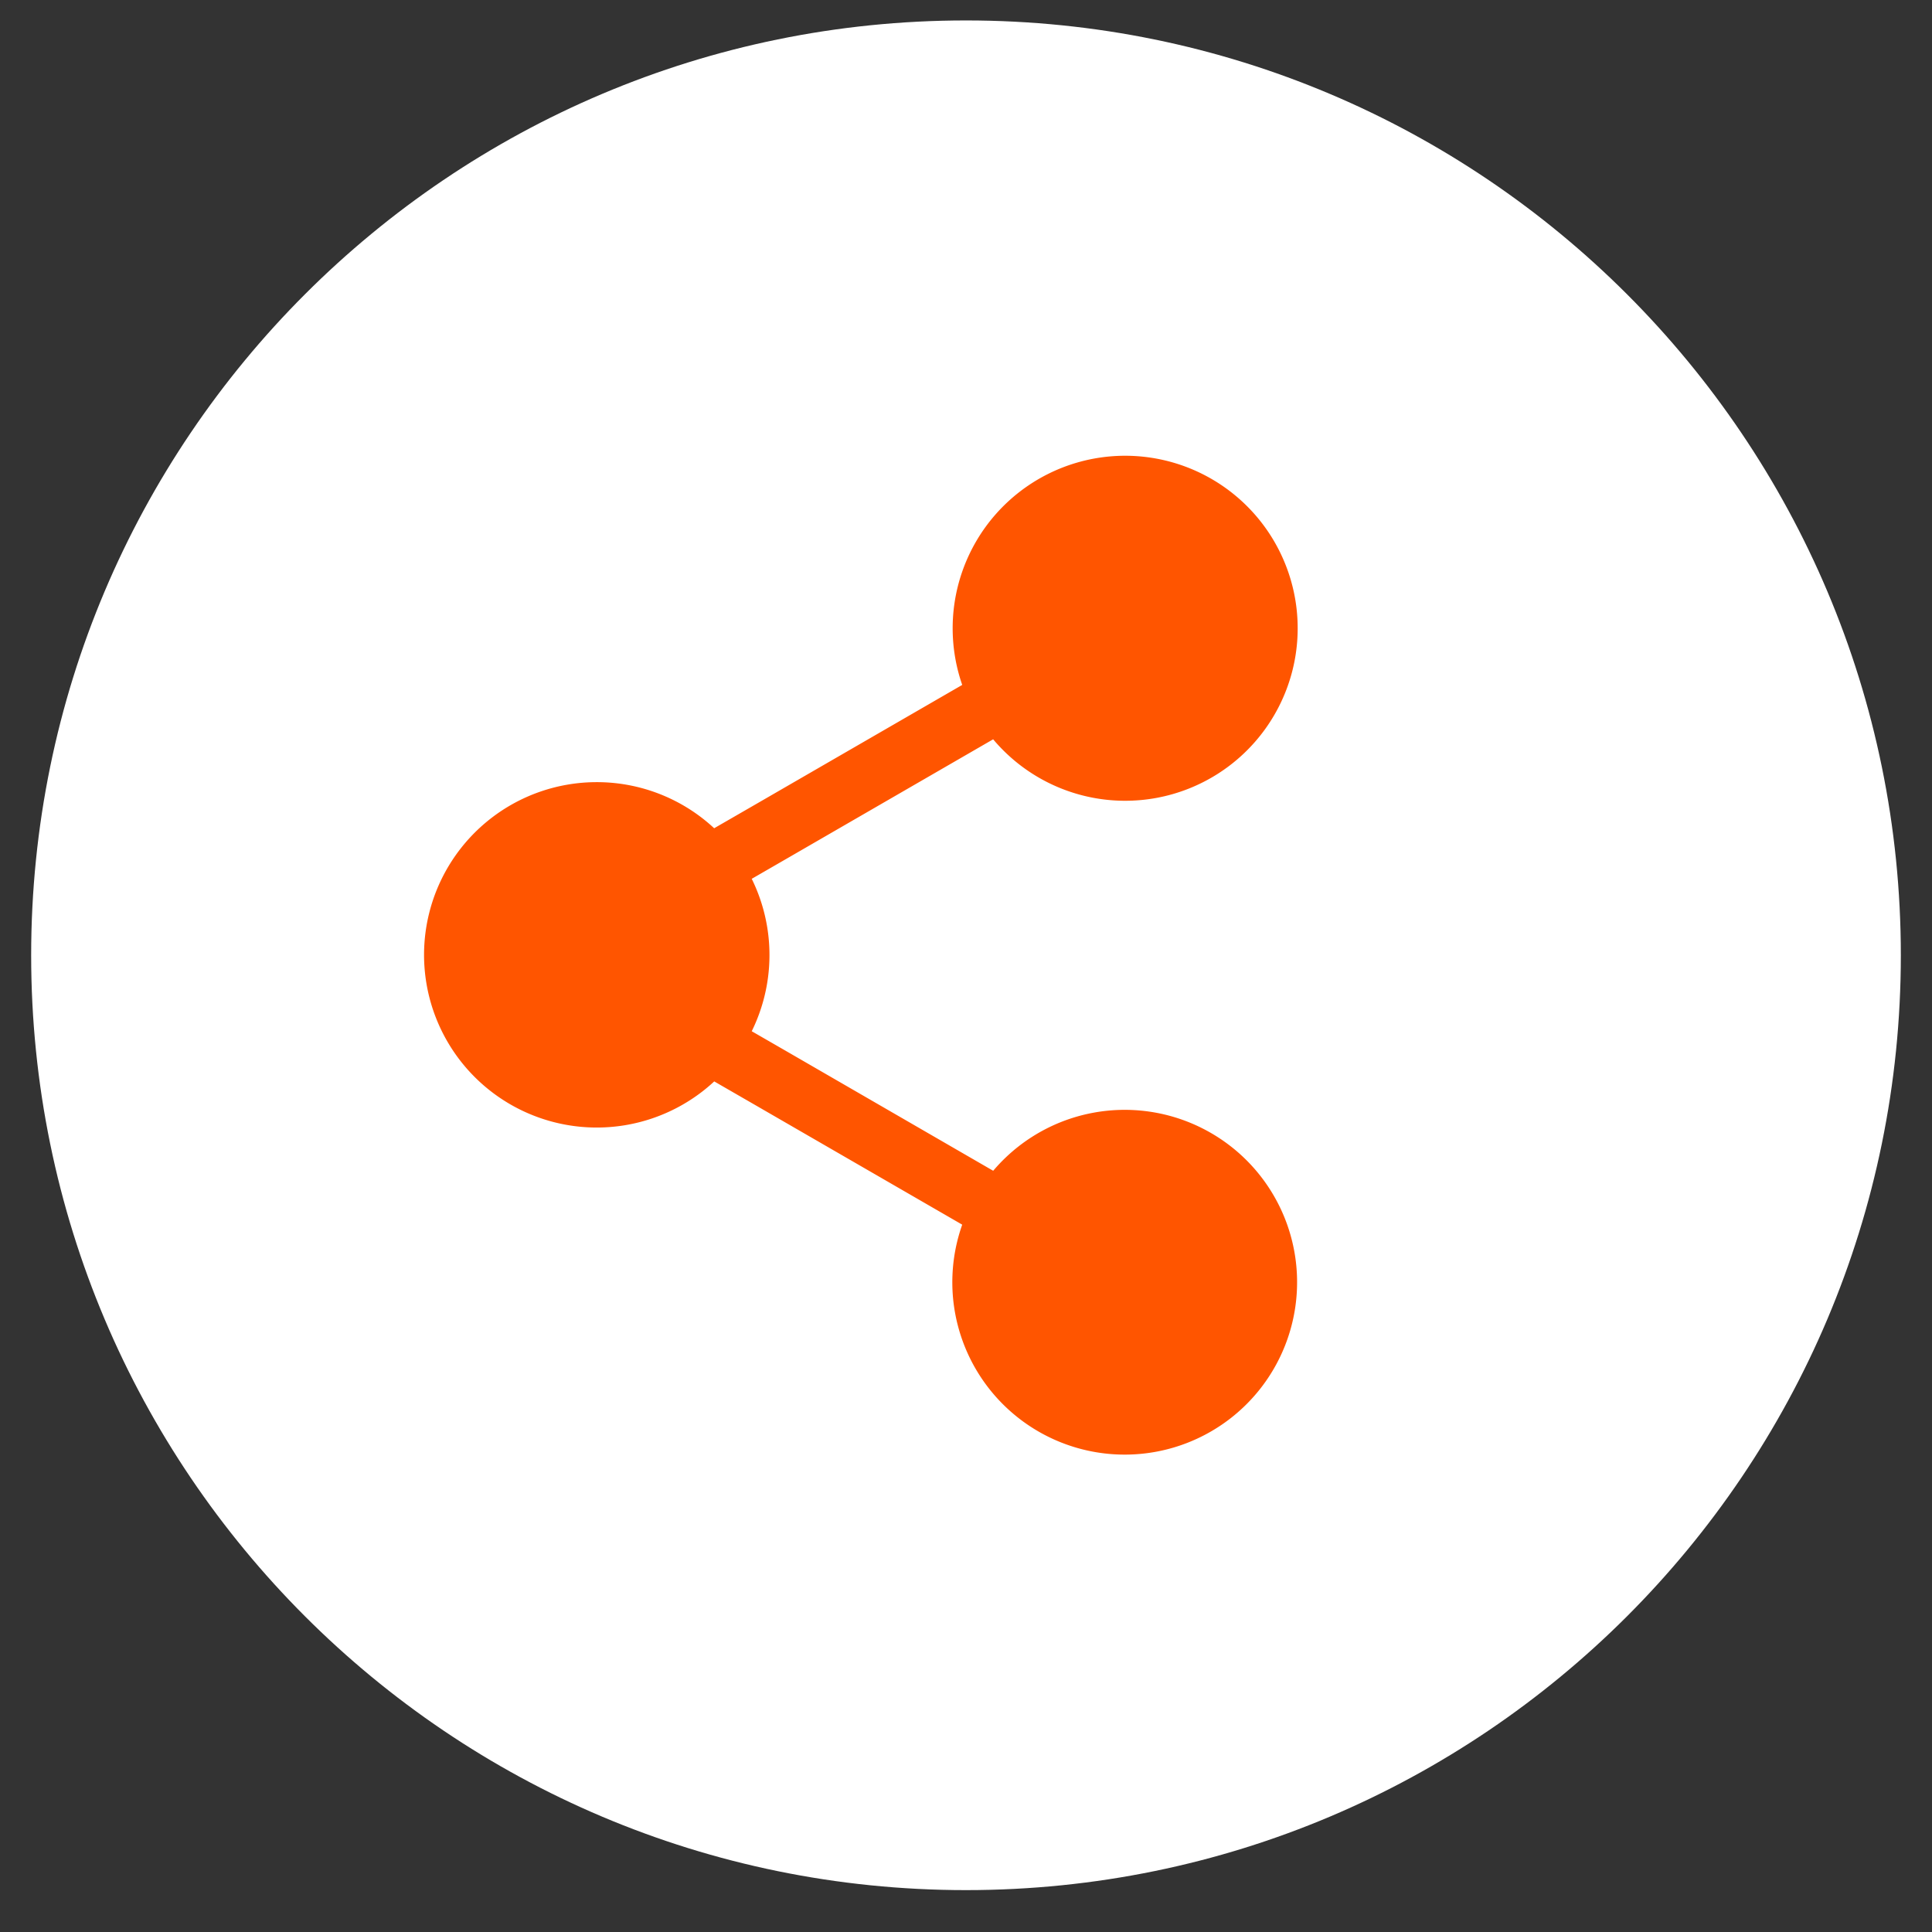
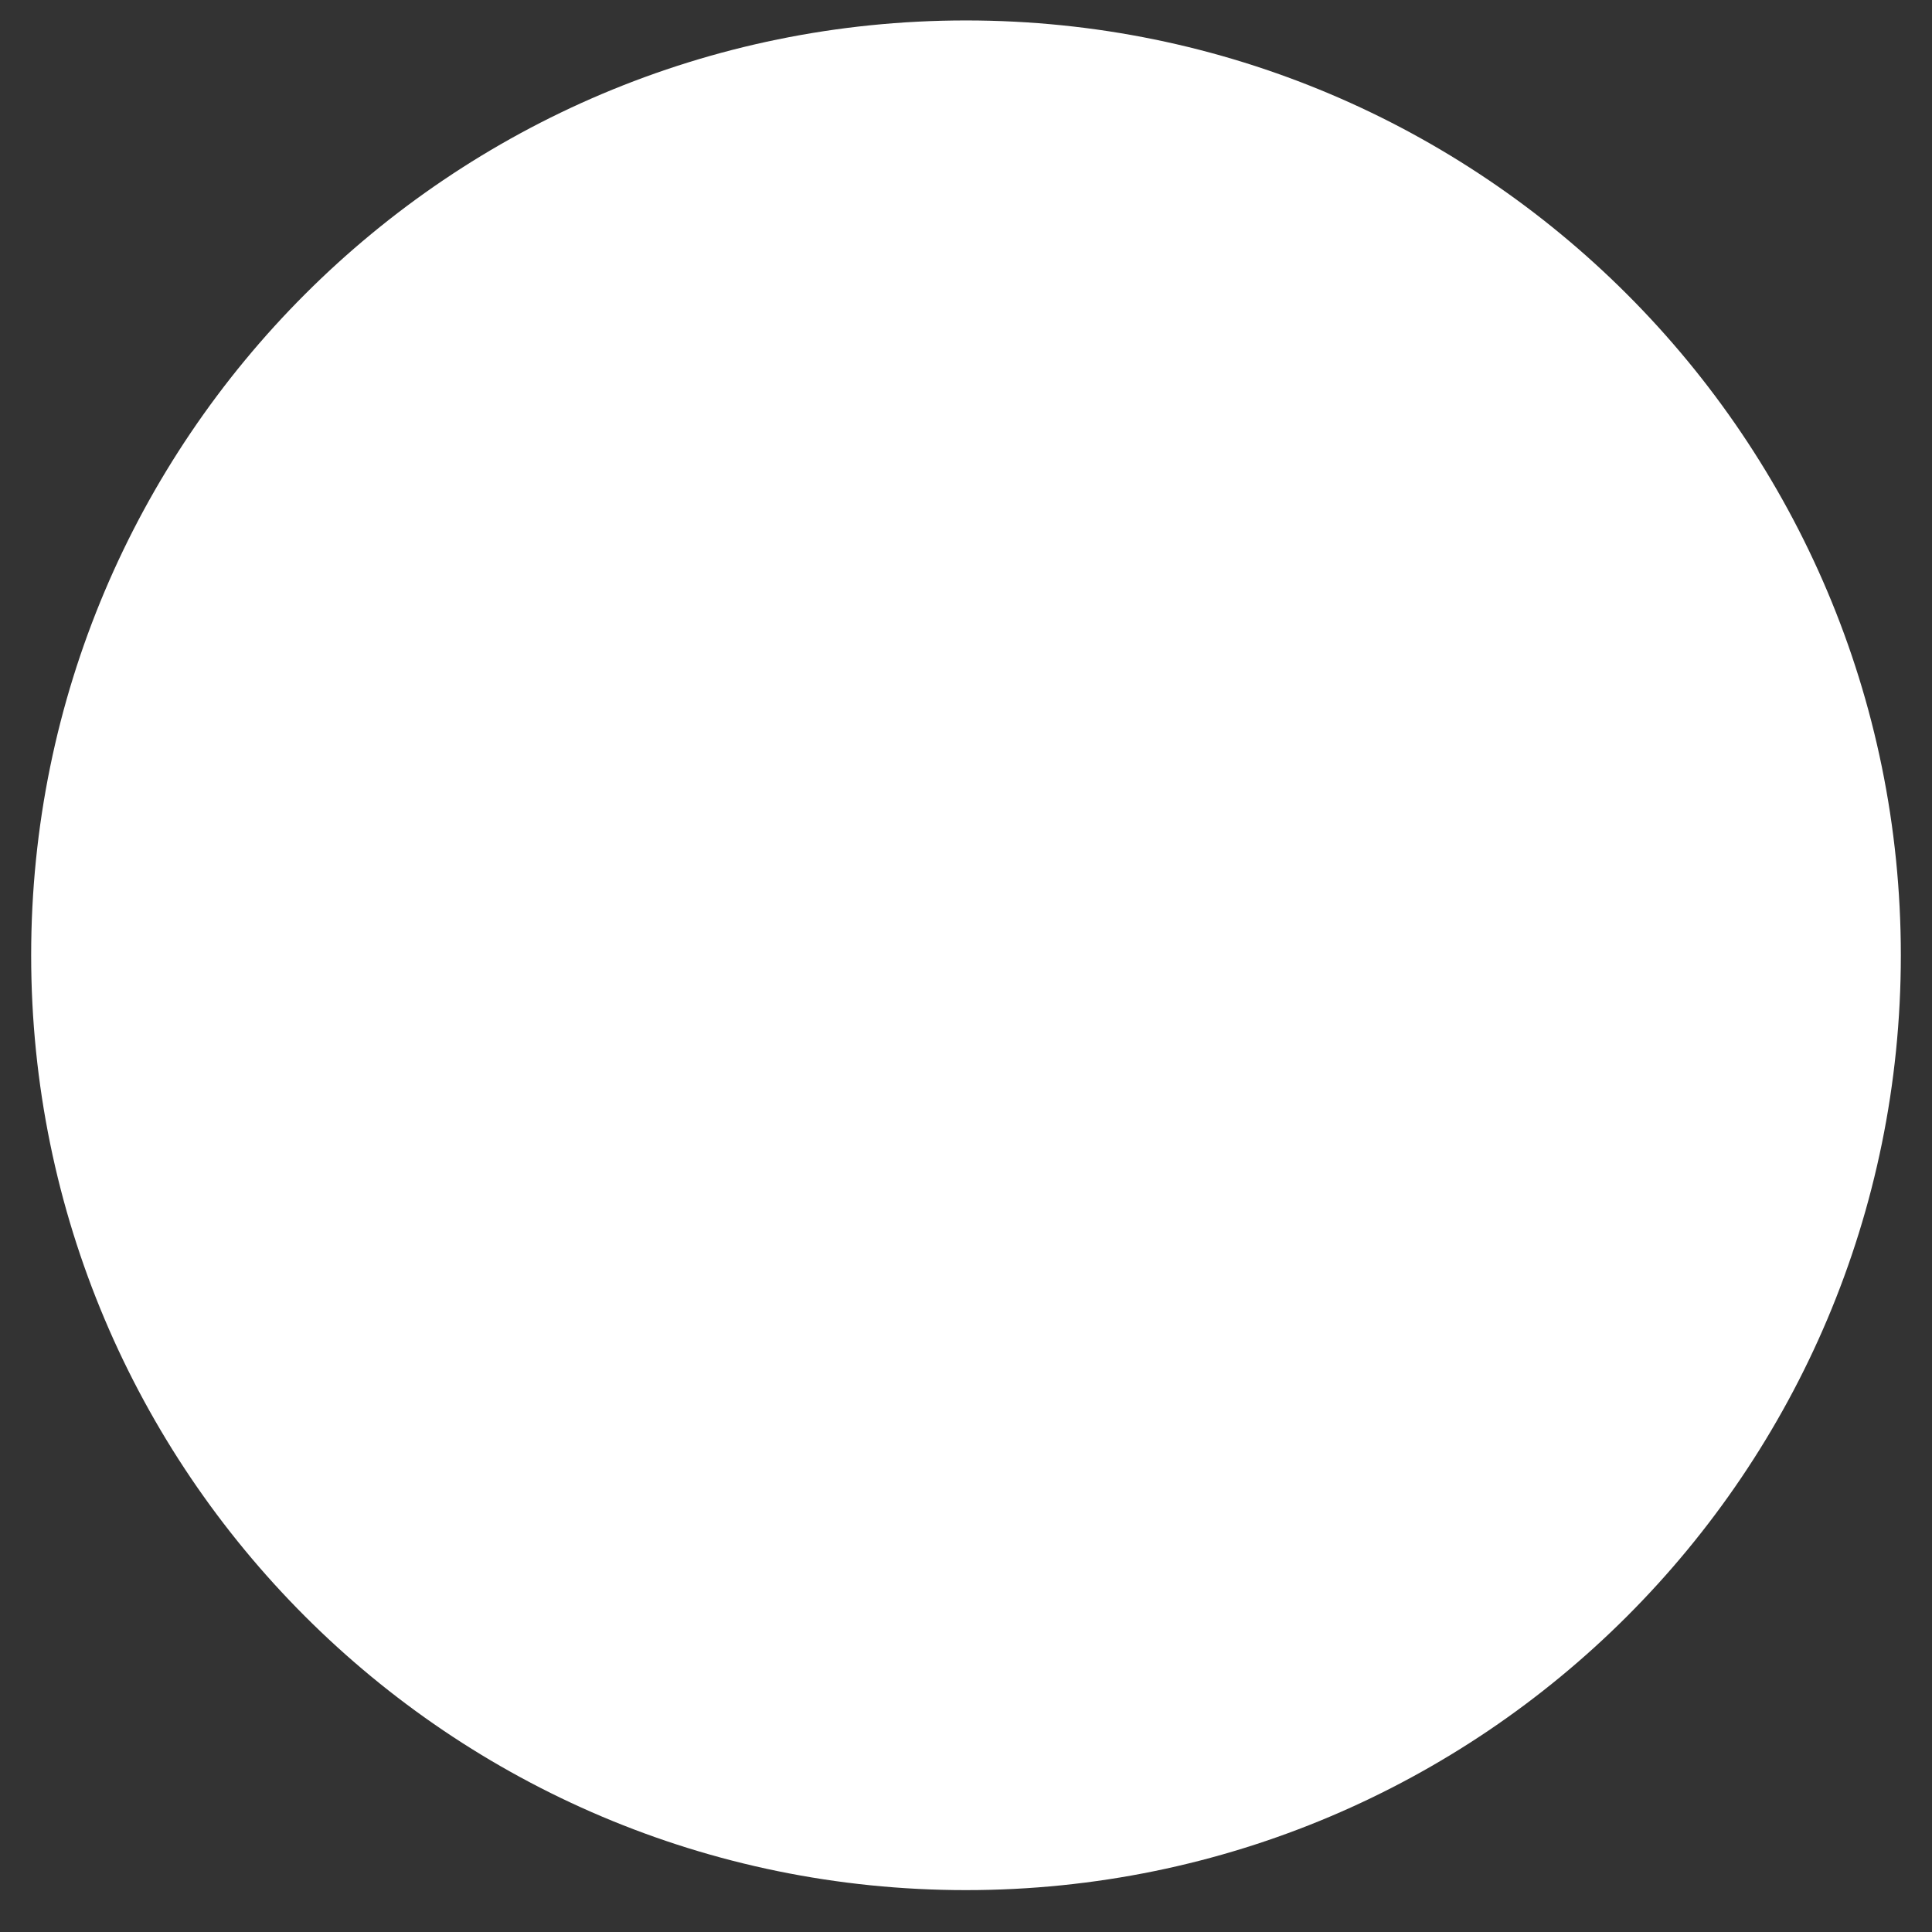
<svg xmlns="http://www.w3.org/2000/svg" width="31" height="31" viewBox="0 0 31 31" fill="none">
  <rect x="0" y="0" width="31" height="31" fill="#333333" stroke="none" />
  <path d="M15.5 30.328c8.284 0 15-6.716 15-15 0-8.284-6.716-15-15-15-8.284 0-15 6.716-15 15 0 8.284 6.716 15 15 15z" fill="#fff" />
-   <path fill-rule="evenodd" clip-rule="evenodd" d="M9.574 12.8a2.514 2.514 0 0 1 1.847.805l.035-.025.822-.474 3.46-2a.042.042 0 0 0 .013-.007 2.518 2.518 0 1 1 .248.437.035.035 0 0 0-.01.007l-3.46 2-.804.464a2.52 2.52 0 0 1 0 2.634l.805.464 3.459 2a.035.035 0 0 1 .01.007 2.516 2.516 0 1 1-.247.43l-.011-.006-3.461-2-.822-.474a.137.137 0 0 1-.036-.025A2.521 2.521 0 1 1 9.574 12.8z" fill="#F50" stroke="#F50" stroke-width=".5" />
</svg>